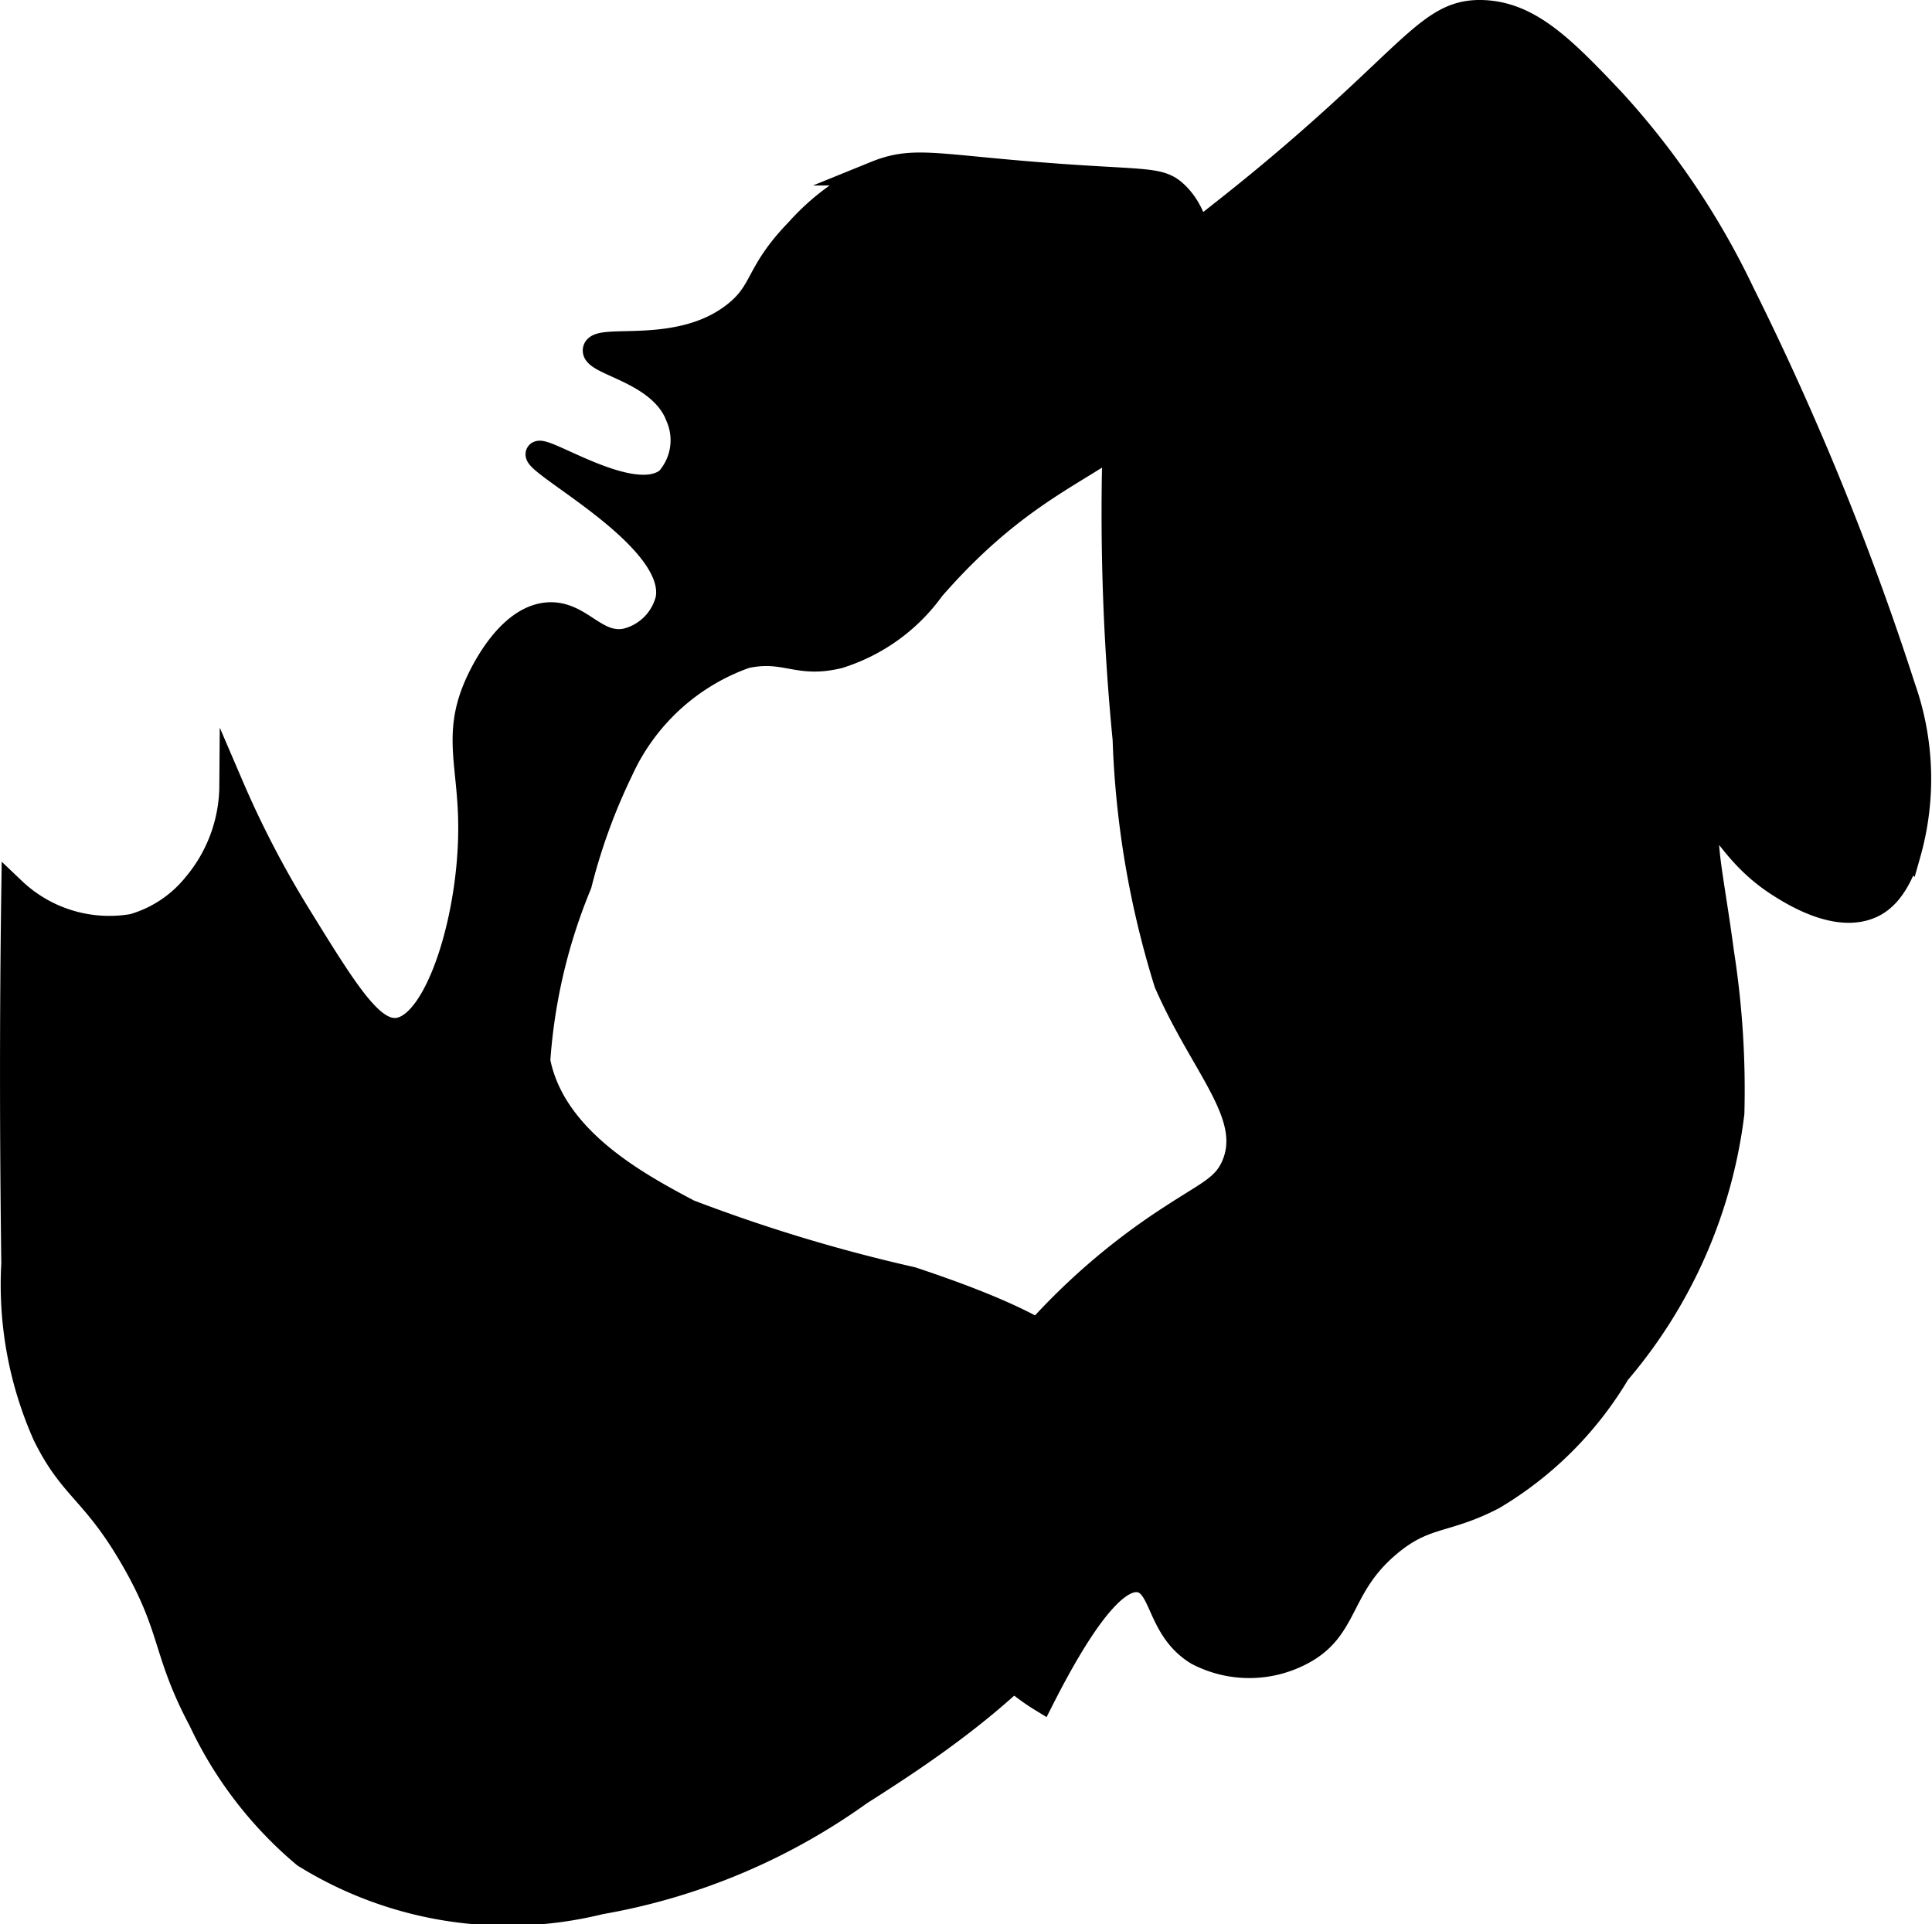
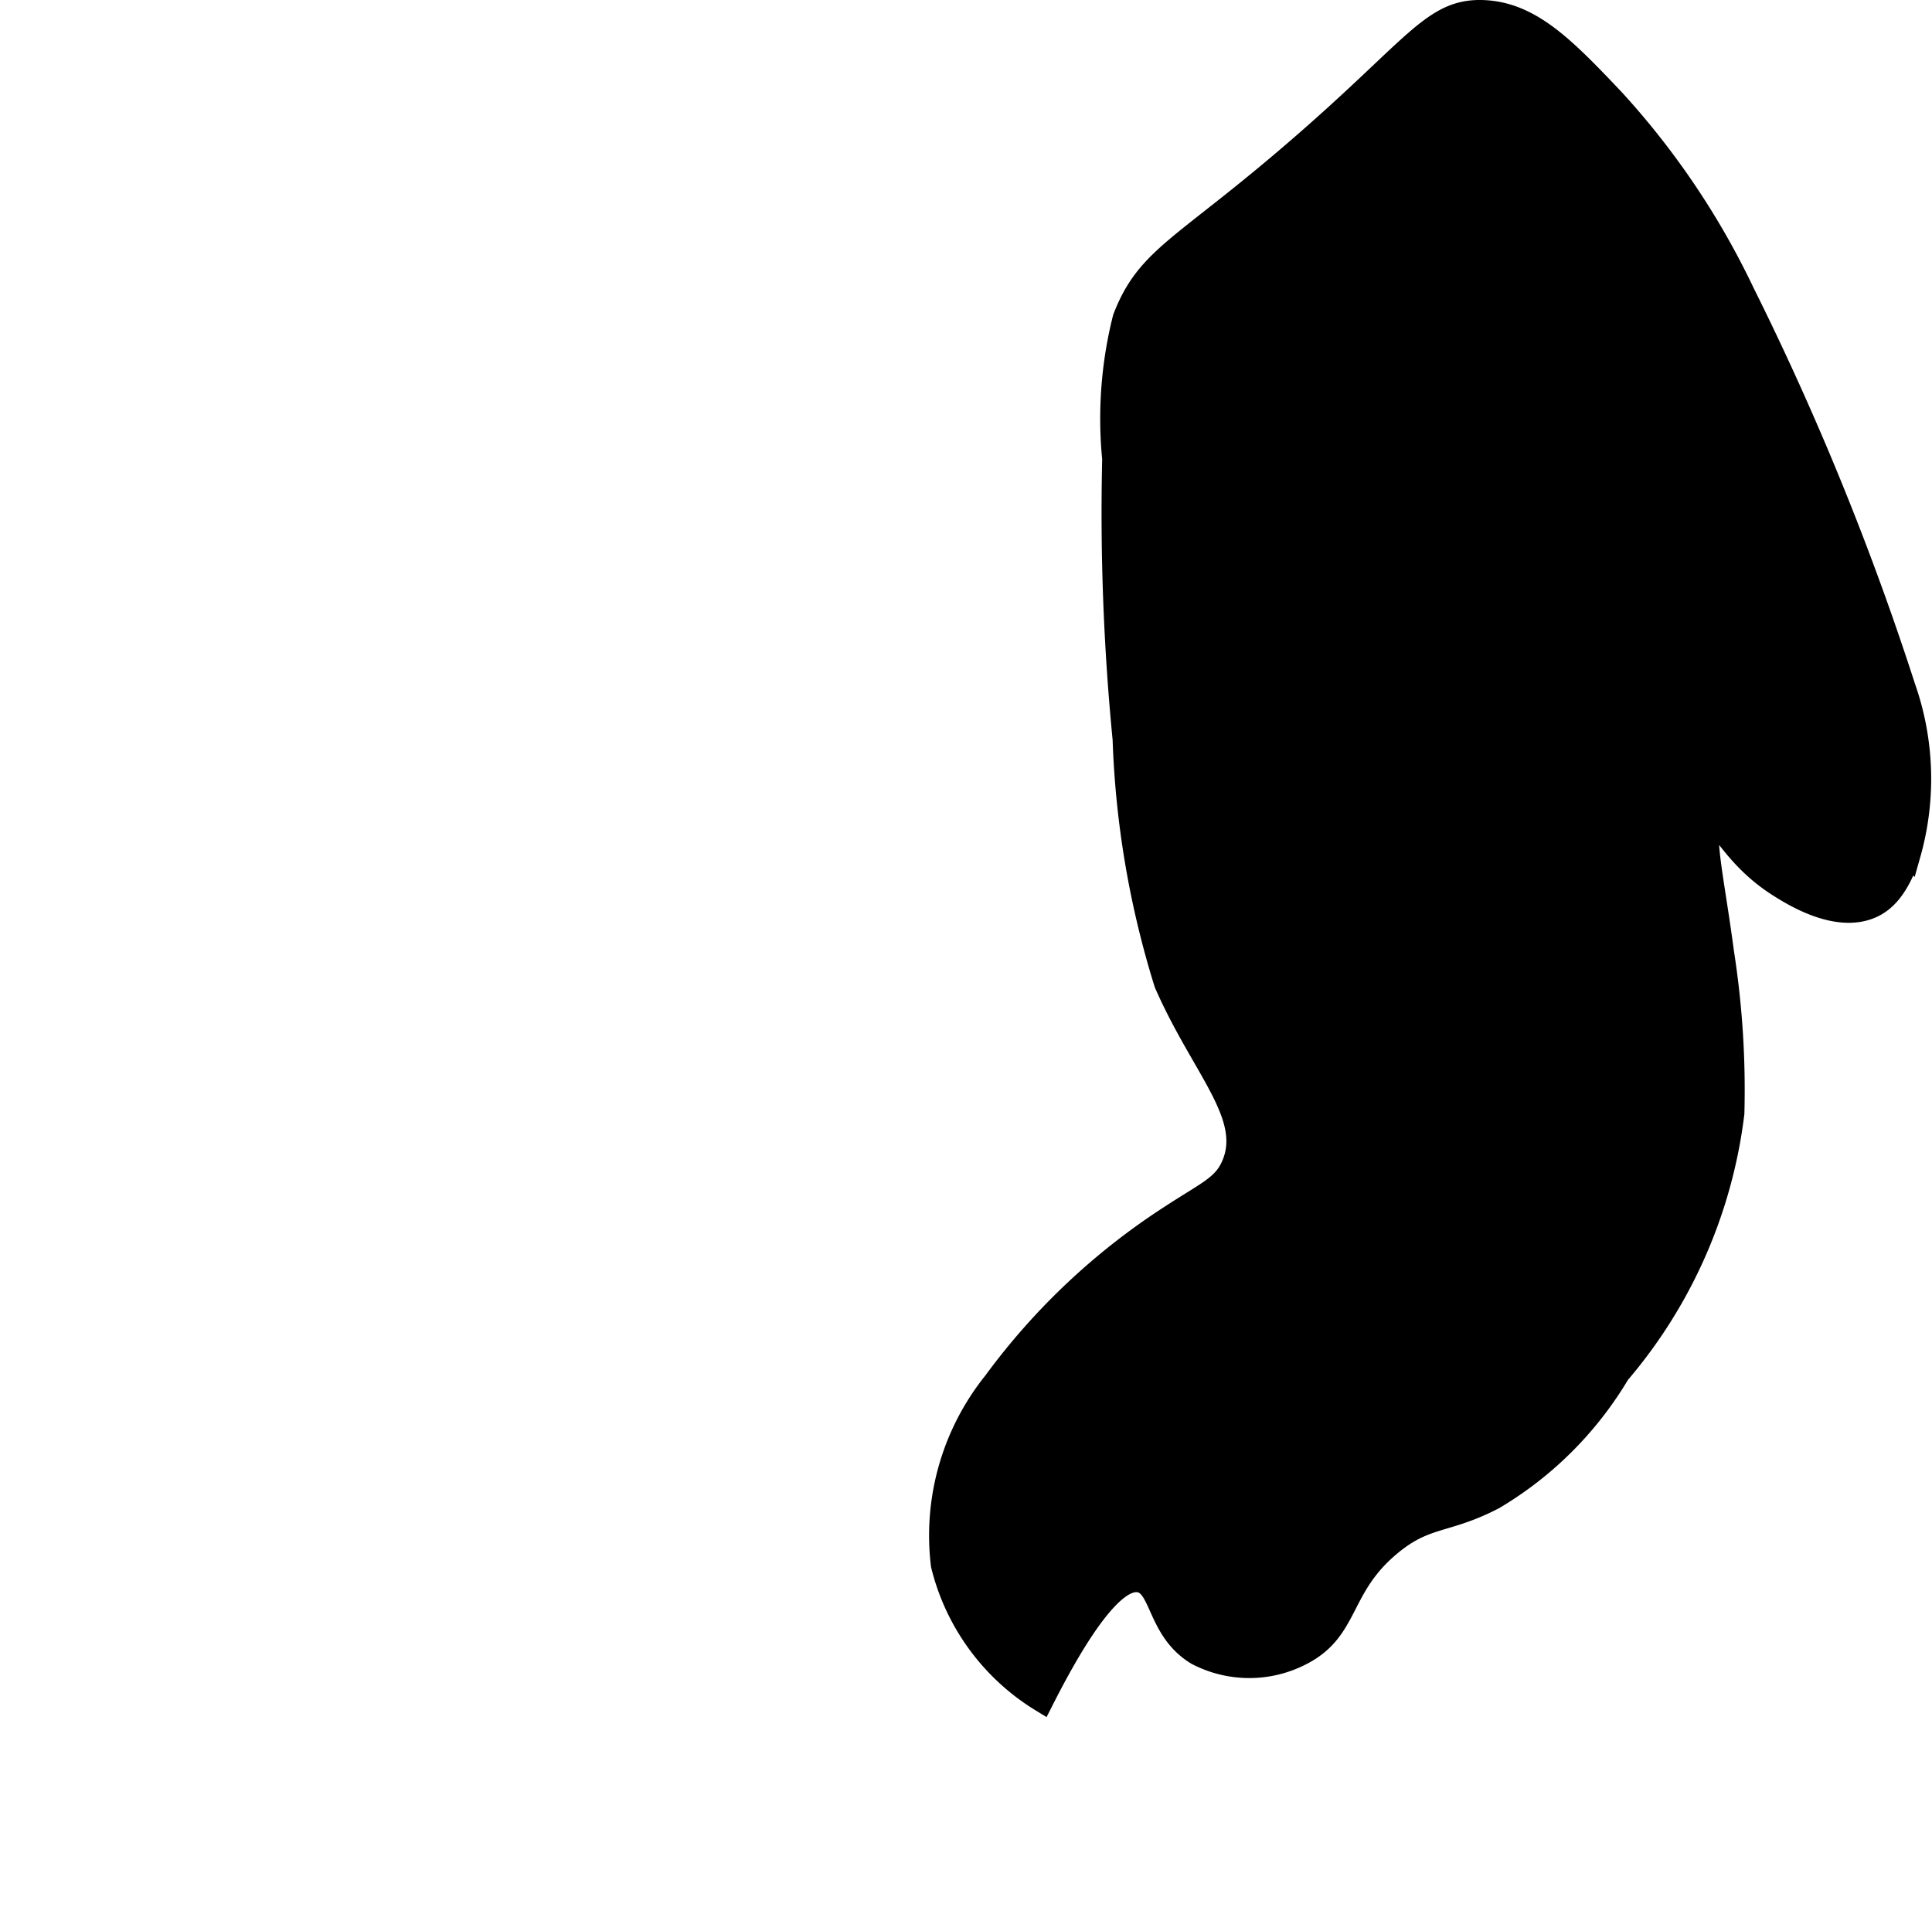
<svg xmlns="http://www.w3.org/2000/svg" version="1.1" width="4.189mm" height="4.173mm" viewBox="0 0 11.874 11.828">
  <defs>
    <style type="text/css">
      .a {
        stroke: #000;
        stroke-miterlimit: 10;
        stroke-width: 0.15px;
      }
    </style>
  </defs>
  <path class="a" d="M9.115.075C8.81.064,8.706.291,7.998.905,7.277,1.531,7.058,1.579,6.913,1.958a2.52,2.52,0,0,0-.064.862,14.311,14.311,0,0,0,.064,1.723,5.673,5.673,0,0,0,.255,1.5c.228.52.542.811.415,1.117-.056.135-.155.17-.383.319A4.099,4.099,0,0,0,6.115,8.501a1.496,1.496,0,0,0-.319,1.117,1.351,1.351,0,0,0,.606.83c.313-.618.495-.759.606-.734.138.03.114.303.351.447a.688.688,0,0,0,.638,0c.291-.15.225-.406.543-.67.223-.186.345-.134.638-.287a2.193,2.193,0,0,0,.766-.766,3.019,3.019,0,0,0,.702-1.596,5.465,5.465,0,0,0-.064-.989c-.056-.43-.137-.77-.064-.798.061-.023.135.204.415.383.082.052.36.23.574.128.062-.03.151-.098.223-.319a1.688,1.688,0,0,0-.032-1.021,17.487,17.487,0,0,0-.989-2.426A4.818,4.818,0,0,0,9.913.618C9.611.299,9.403.086,9.115.075Z" />
-   <path class="a" d="M4.902,1.416c-.255.263-.205.369-.383.511-.344.275-.846.128-.862.223-.014.086.406.128.511.415a.364.364,0,0,1-.064.383c-.215.172-.768-.209-.798-.16-.037.061.866.516.798.894a.349.349,0,0,1-.255.255c-.189.039-.281-.172-.479-.16-.259.016-.426.397-.447.447-.124.292-.037.478-.032.83.009.568-.2,1.245-.447,1.277-.16.02-.316-.232-.606-.702a6.066,6.066,0,0,1-.415-.798.954.954,0,0,1-.223.606.759.759,0,0,1-.383.255.854.854,0,0,1-.734-.223c-.011.779-.01,1.539,0,2.298A2.276,2.276,0,0,0,.275,8.82c.166.338.299.342.543.766.248.431.188.562.415.989a2.431,2.431,0,0,0,.638.83,2.368,2.368,0,0,0,1.819.287,3.874,3.874,0,0,0,1.596-.67c.502-.32,1.661-1.06,1.628-1.979a1.07,1.07,0,0,0-.128-.479c-.14-.255-.386-.437-1.181-.702a9.986,9.986,0,0,1-1.372-.415c-.308-.164-.831-.441-.926-.926a3.442,3.442,0,0,1,.255-1.085A3.638,3.638,0,0,1,3.817,4.735a1.329,1.329,0,0,1,.766-.702c.246-.053.317.064.574,0a1.121,1.121,0,0,0,.574-.415C6.491,2.744,6.997,2.891,7.264,2.214c.116-.295.204-.79-.032-1.021-.108-.106-.191-.066-.926-.128-.583-.049-.707-.089-.926,0A1.42,1.42,0,0,0,4.902,1.416Z" />
</svg>